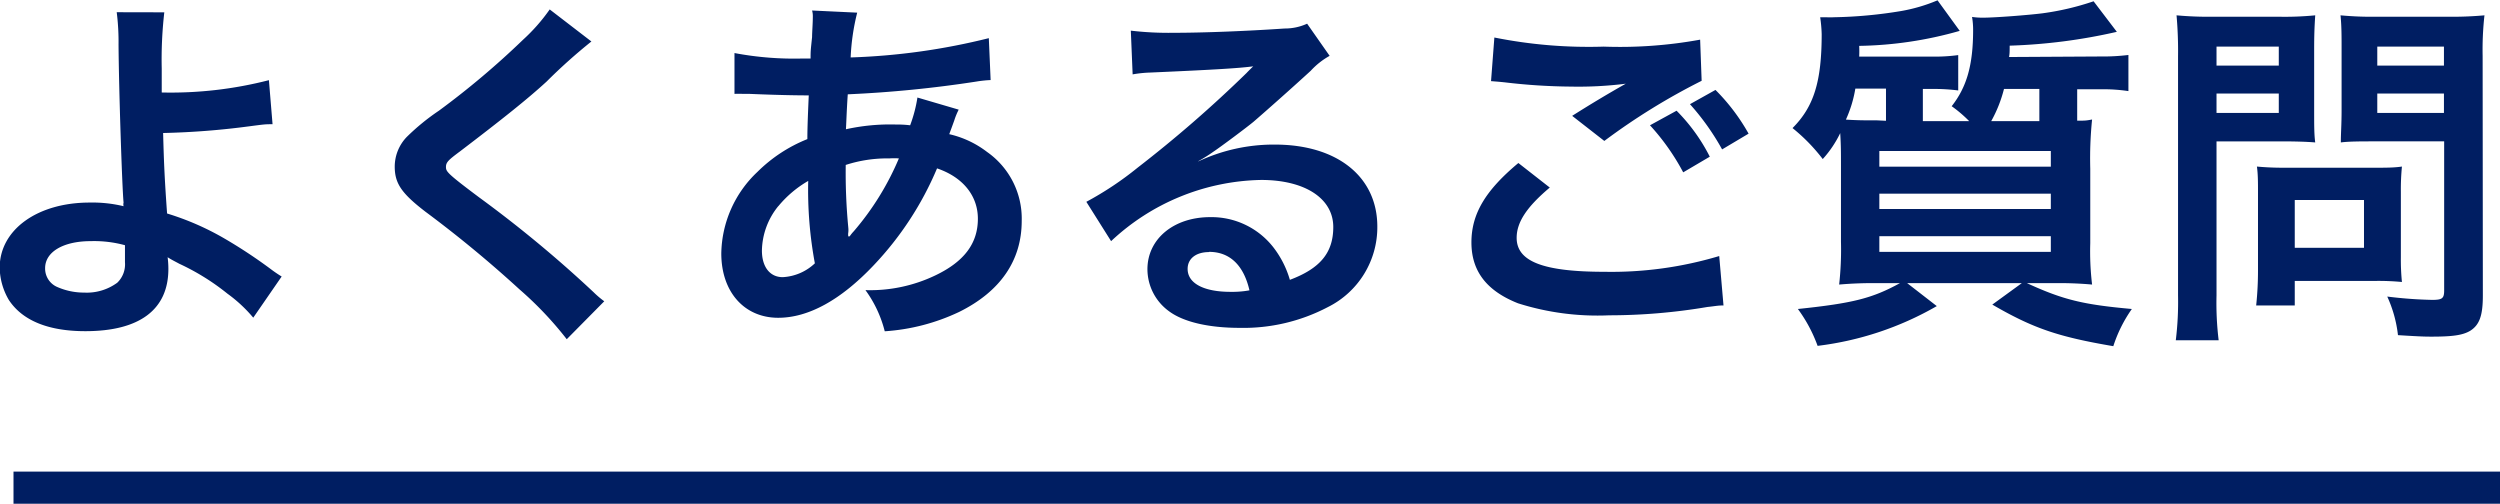
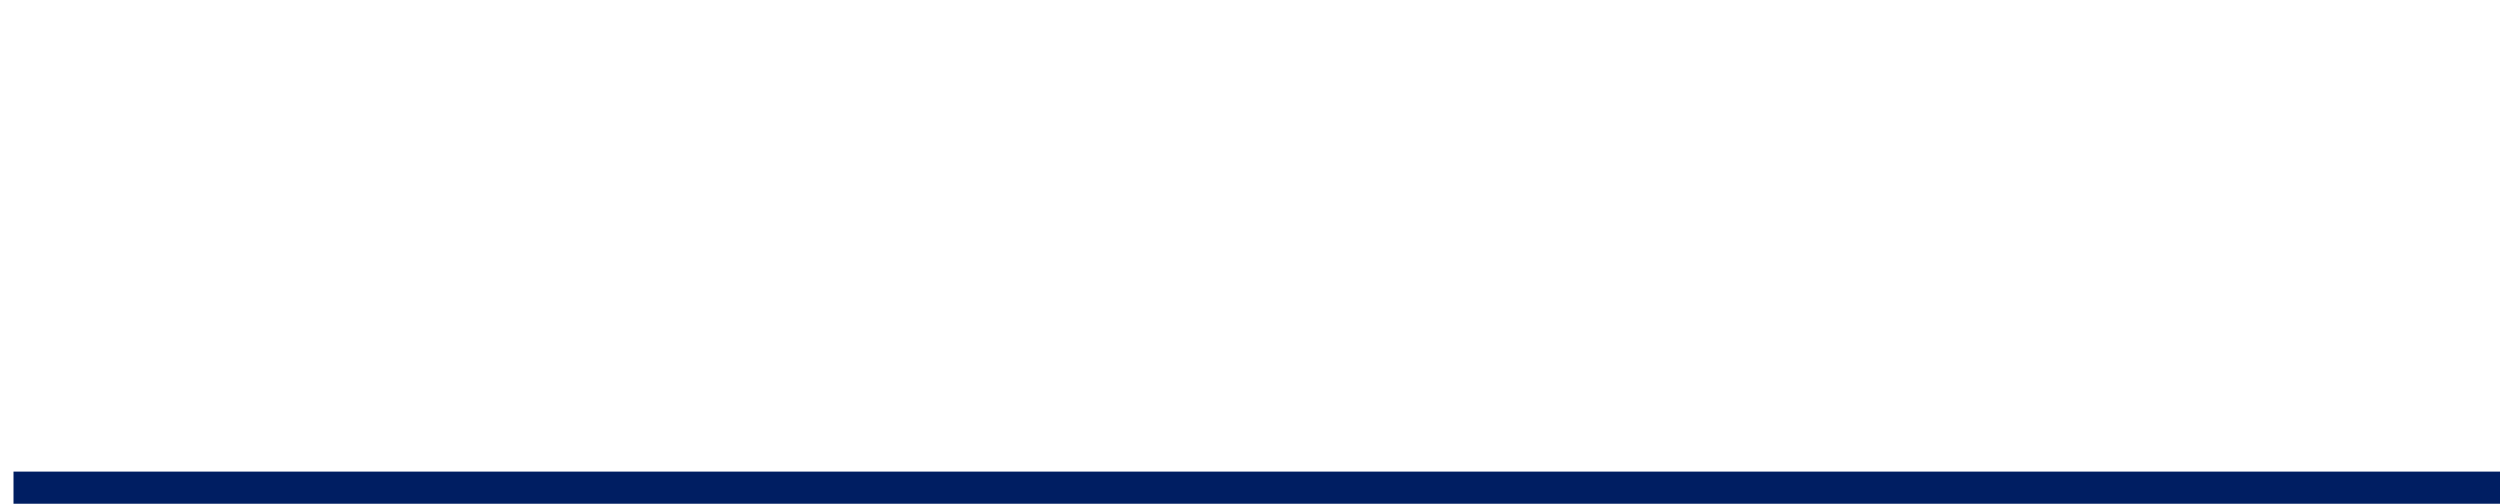
<svg xmlns="http://www.w3.org/2000/svg" id="topSP" viewBox="0 0 233.26 47">
  <defs>
    <style>.cls-1{fill:#001e62}</style>
  </defs>
-   <path class="cls-1" d="M219.52 6764.65a38.71 38.71 0 0 0-.24 5.27v2.21a36.77 36.77 0 0 0 10-1.15l.34 4.11c-.68 0-.68 0-2.21.2a72.56 72.56 0 0 1-8 .62c.07 2.65.13 4.18.37 7.51a25.29 25.29 0 0 1 5.31 2.31 46.33 46.33 0 0 1 4.38 2.89 12 12 0 0 0 1 .68l-2.65 3.84a13.28 13.28 0 0 0-2.41-2.24 21.61 21.61 0 0 0-4.49-2.79c-.44-.24-.72-.37-1.09-.61a8.55 8.55 0 0 1 .07 1.09c0 3.8-2.69 5.81-7.75 5.81-3.47 0-5.88-1-7.14-2.92a6.16 6.16 0 0 1-.85-3c0-3.53 3.5-6.08 8.39-6.08a12.36 12.36 0 0 1 3.17.34.69.69 0 0 1 0-.34c-.13-1.23-.44-10.51-.47-14.76a21.82 21.82 0 0 0-.17-3Zm-6.87 21.35c-2.55 0-4.25 1-4.25 2.52a1.87 1.87 0 0 0 1.16 1.77 6.18 6.18 0 0 0 2.48.51 4.82 4.82 0 0 0 3.09-.92 2.38 2.38 0 0 0 .72-1.91v-1.59a10.86 10.86 0 0 0-3.2-.38ZM259.37 6767.37a51.48 51.48 0 0 0-4.18 3.74c-1.74 1.6-4.12 3.5-8.1 6.53-1.05.78-1.29 1-1.29 1.43s.07.58 3.06 2.82a113.5 113.5 0 0 1 10.71 8.87 8.71 8.71 0 0 0 1 .85l-3.5 3.54a32.87 32.87 0 0 0-4.42-4.66 111 111 0 0 0-8.77-7.24c-2.25-1.73-2.86-2.65-2.86-4.22a4 4 0 0 1 1.12-2.75 20.77 20.77 0 0 1 3-2.45 77.06 77.06 0 0 0 7.86-6.63 16.92 16.92 0 0 0 2.48-2.82ZM293.64 6773.73a6.58 6.58 0 0 0-.41 1c-.34.95-.37 1-.47 1.29a9.1 9.1 0 0 1 3.53 1.66 7.59 7.59 0 0 1 3.23 6.43c0 3.7-2 6.6-5.85 8.5a19.08 19.08 0 0 1-6.93 1.8 11.11 11.11 0 0 0-1.8-3.84 14.08 14.08 0 0 0 6.49-1.36c2.72-1.29 4-3 4-5.3 0-2.15-1.4-3.88-3.81-4.7a30 30 0 0 1-5.92 9.05c-3.06 3.23-6.08 4.89-8.9 4.89-3.16 0-5.31-2.41-5.31-6a10.67 10.67 0 0 1 3.37-7.61 13.94 13.94 0 0 1 4.66-3.06c0-1.09.06-2.45.13-4.08-.37 0-2.21 0-5.51-.14h-.64a7.26 7.26 0 0 0-.78 0v-3.81a30 30 0 0 0 6.35.51h.75c0-.68 0-.68.14-2 0-.44.07-1.29.07-1.94a1.85 1.85 0 0 0-.07-.54l4.21.2a20.64 20.64 0 0 0-.61 4.18 61 61 0 0 0 12.89-1.8l.17 3.91a10.75 10.75 0 0 0-1.33.14 110.1 110.1 0 0 1-12 1.19c-.1 1.46-.13 2.55-.17 3.26a19.06 19.06 0 0 1 4.7-.44 9.37 9.37 0 0 1 1.29.07 13 13 0 0 0 .68-2.59Zm-16.83 9a6.75 6.75 0 0 0-1.53 4.15c0 1.53.75 2.48 1.94 2.48a4.72 4.72 0 0 0 3-1.29 37.41 37.41 0 0 1-.62-7.69 10.25 10.25 0 0 0-2.79 2.36Zm6.66 2.82a3.54 3.54 0 0 1 .38-.47 25.77 25.77 0 0 0 4.21-6.8 6.7 6.7 0 0 0-.88 0 12.53 12.53 0 0 0-4.08.61 53.81 53.81 0 0 0 .24 5.85 2.08 2.08 0 0 1 0 .44 1.23 1.23 0 0 0 0 .38ZM316 6778.56a16.54 16.54 0 0 1 7.14-1.57c5.82 0 9.56 3 9.56 7.65a8.32 8.32 0 0 1-4.63 7.52 16.91 16.91 0 0 1-8.23 1.93c-2.85 0-5.23-.54-6.59-1.56a4.86 4.86 0 0 1-2-3.91c0-2.82 2.45-4.86 5.85-4.86a7.32 7.32 0 0 1 5.88 2.79 9.07 9.07 0 0 1 1.56 3.06c2.82-1.06 4.05-2.52 4.05-4.93 0-2.65-2.62-4.39-6.73-4.39a21 21 0 0 0-14 5.71l-2.31-3.67a30.4 30.4 0 0 0 4.79-3.19 117.06 117.06 0 0 0 10.17-8.84c.06-.07.4-.41.61-.61-1.29.17-3.46.31-9.62.58a11.19 11.19 0 0 0-1.63.17l-.17-4.08a30.18 30.18 0 0 0 4 .2c2.89 0 7-.17 10.34-.4a5 5 0 0 0 2.11-.45l2.1 3a7.05 7.05 0 0 0-1.76 1.39c-1.7 1.56-4.19 3.77-5.34 4.76-.61.51-3.06 2.34-3.74 2.79a14.61 14.61 0 0 1-1.4.88Zm1 8.46c-1.22 0-2 .61-2 1.57 0 1.36 1.53 2.14 4 2.14a8.93 8.93 0 0 0 1.77-.14c-.54-2.34-1.83-3.59-3.77-3.59ZM348.79 6781c-2.14 1.8-3.09 3.23-3.09 4.69 0 2.21 2.48 3.17 8.22 3.17a35 35 0 0 0 10.68-1.47l.4 4.61c-.58 0-.78.07-1.49.14a55.08 55.08 0 0 1-9.18.78 24.5 24.5 0 0 1-8.5-1.12c-2.93-1.16-4.35-3-4.35-5.68s1.32-4.86 4.38-7.41Zm-5.17-14a44.7 44.7 0 0 0 10.2.85 41.74 41.74 0 0 0 9-.65l.14 3.84a60.26 60.26 0 0 0-9.08 5.61l-3-2.34c1.76-1.12 3.43-2.11 5-3a35.27 35.27 0 0 1-5.1.27 55.53 55.53 0 0 1-6.22-.4c-.68-.07-.78-.07-1.25-.11Zm17 6.83a16.84 16.84 0 0 1 3.1 4.29l-2.48 1.46a21.14 21.14 0 0 0-3.1-4.39Zm4.25 3.61a22.92 22.92 0 0 0-3-4.22l2.38-1.33a18.6 18.6 0 0 1 3.09 4.08ZM400.16 6768.77a20 20 0 0 0 2.62-.14v3.37a15.58 15.58 0 0 0-2.58-.17H398v2.93c.72 0 .82 0 1.39-.11a35.81 35.81 0 0 0-.17 4.59v6.94a26.06 26.06 0 0 0 .17 3.87 34.72 34.72 0 0 0-3.63-.13h-2.45c3.4 1.56 5.24 2 9.79 2.41a12.9 12.9 0 0 0-1.73 3.47c-5.17-.88-7.48-1.67-11.29-3.88l2.75-2h-10.69l2.76 2.14a29.32 29.32 0 0 1-11.12 3.71 13.61 13.61 0 0 0-1.84-3.44c5.17-.54 6.94-1 9.52-2.41h-2a36.45 36.45 0 0 0-3.67.13 29.45 29.45 0 0 0 .17-4v-6.83c0-1.63 0-2.11-.07-3.3a10.13 10.13 0 0 1-1.63 2.42 16.84 16.84 0 0 0-2.82-2.89c2-2 2.72-4.36 2.72-8.78a13.06 13.06 0 0 0-.14-1.56h.58a5.85 5.85 0 0 0 .68 0 42.36 42.36 0 0 0 6.29-.58 15.63 15.63 0 0 0 3.4-1l2.07 2.85a35.94 35.94 0 0 1-9.38 1.4 10.18 10.18 0 0 1 0 1h6.76a16.16 16.16 0 0 0 2.48-.14v3.3a17.39 17.39 0 0 0-2.41-.14h-.89v3h4.32a12.16 12.16 0 0 0-1.63-1.39c1.39-1.77 2-3.81 2-7.11a7.17 7.17 0 0 0-.1-1.22 6.85 6.85 0 0 0 1 .07c1.13 0 4.25-.24 5.58-.41a25.12 25.12 0 0 0 4.76-1.12l2.17 2.85a51.83 51.83 0 0 1-10 1.29c0 .51 0 .79-.06 1.06Zm-20 6v-3h-2.86a11.44 11.44 0 0 1-.88 2.89c1.12.07 1.7.07 2.92.07Zm-.62 4.28h16v-1.46h-16Zm0 3.95h16v-1.43h-16Zm0 4h16v-1.46h-16Zm11.63-15.2a12.37 12.37 0 0 1-1.19 3h4.49v-3ZM411 6791.07a28.66 28.66 0 0 0 .2 4.18h-4a29.51 29.51 0 0 0 .21-4.21v-22.27a38.14 38.14 0 0 0-.14-3.84 32.55 32.55 0 0 0 3.47.13h6a29.51 29.51 0 0 0 3.47-.13c-.07 1.08-.1 1.86-.1 3.19v5.61c0 1.53 0 2.31.1 3.06-.81-.07-2-.1-3.13-.1H411Zm0-21.45h5.81v-1.77H411Zm0 4.42h5.81v-1.81H411Zm17.2 13.46a20.82 20.82 0 0 0 .1 2.31 23.75 23.75 0 0 0-2.41-.1h-7.59v2.29h-3.6a30.86 30.86 0 0 0 .17-3.3v-7.28c0-.91 0-1.66-.1-2.38.75.07 1.53.11 2.51.11h8.4c1.06 0 1.91 0 2.62-.11a22 22 0 0 0-.1 2.35Zm-9.9-.88h6.46v-4.46h-6.46Zm17.55 4.45c0 1.87-.31 2.75-1.19 3.3-.68.4-1.6.54-3.57.54-.55 0-.92 0-3.16-.14a11.76 11.76 0 0 0-1-3.6 39.82 39.82 0 0 0 4.19.31c.95 0 1.12-.14 1.12-.89v-13.9h-6.54c-1.13 0-2.35 0-3.1.1 0-.92.07-1.6.07-3.06v-5.61c0-1.29 0-2.21-.1-3.19a31.4 31.4 0 0 0 3.47.13h6.46a33.3 33.3 0 0 0 3.5-.13 29.12 29.12 0 0 0-.17 3.8Zm-9.85-21.45h6.22v-1.77H426Zm0 4.42h6.22v-1.81H426Z" transform="translate(-204.19 -6763.5)" />
  <path style="fill:none;stroke:#001e62;stroke-miterlimit:10;stroke-width:3px" d="M1.26 45.5h232" />
</svg>